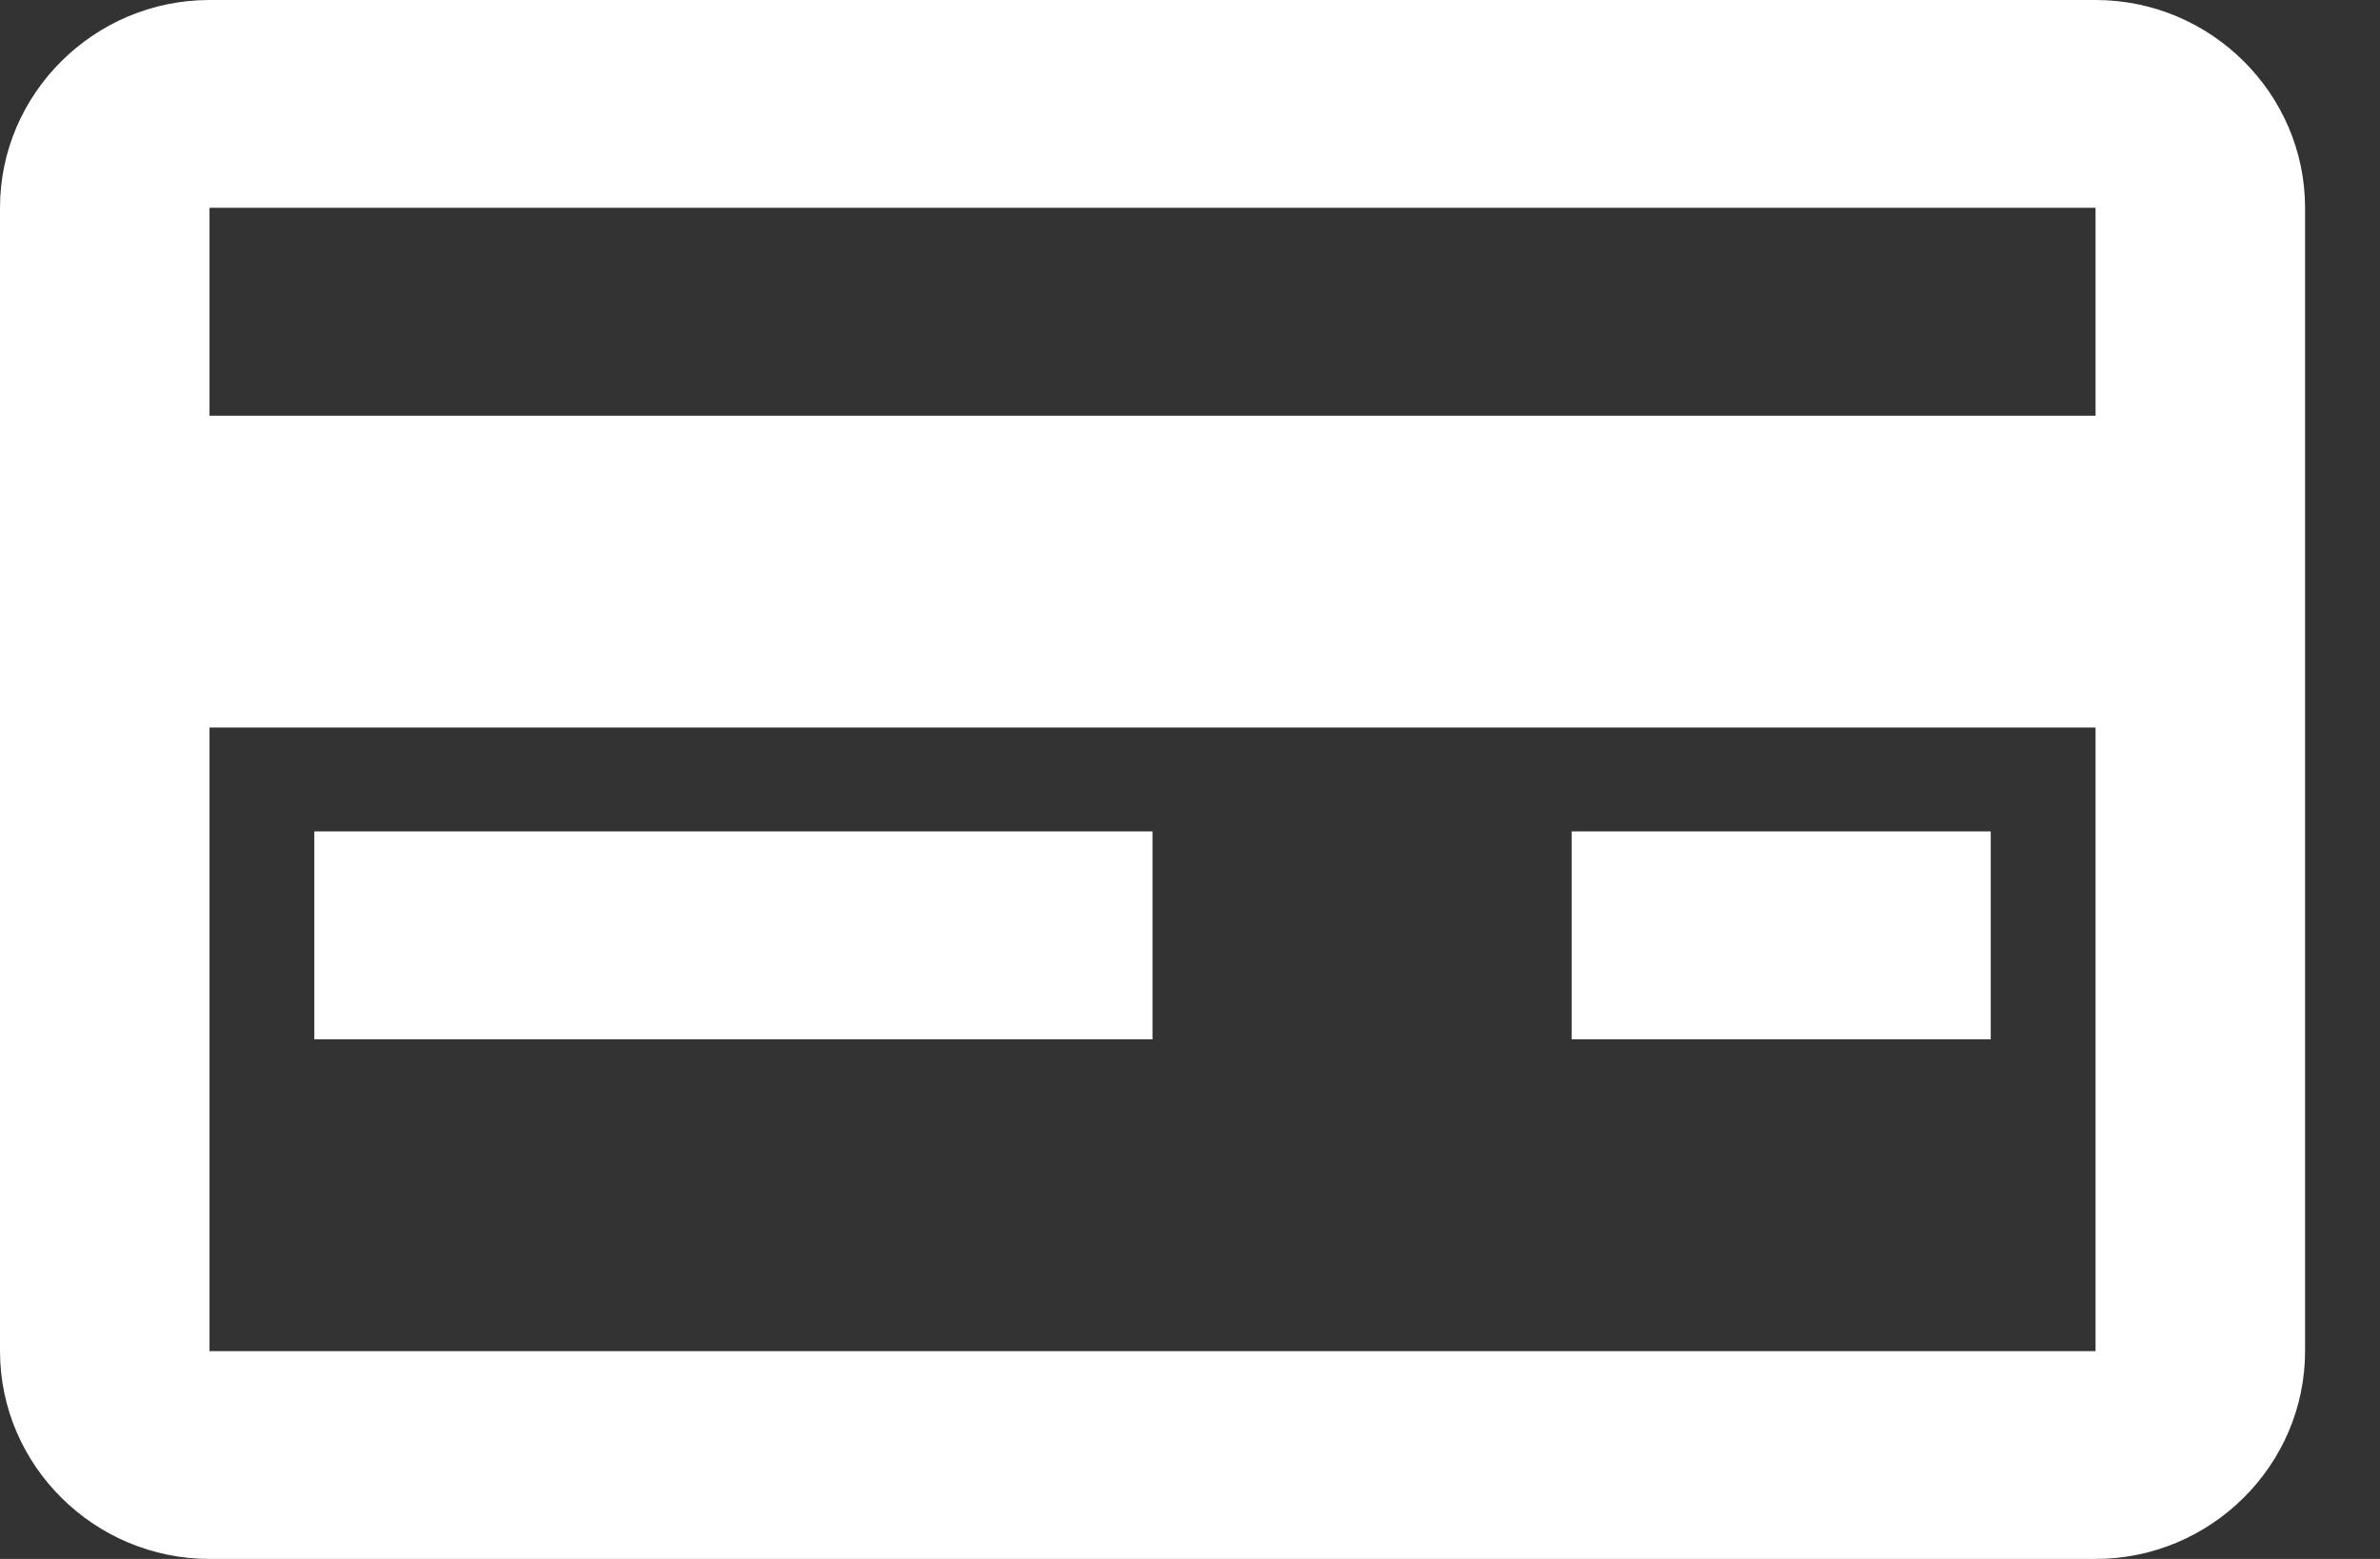
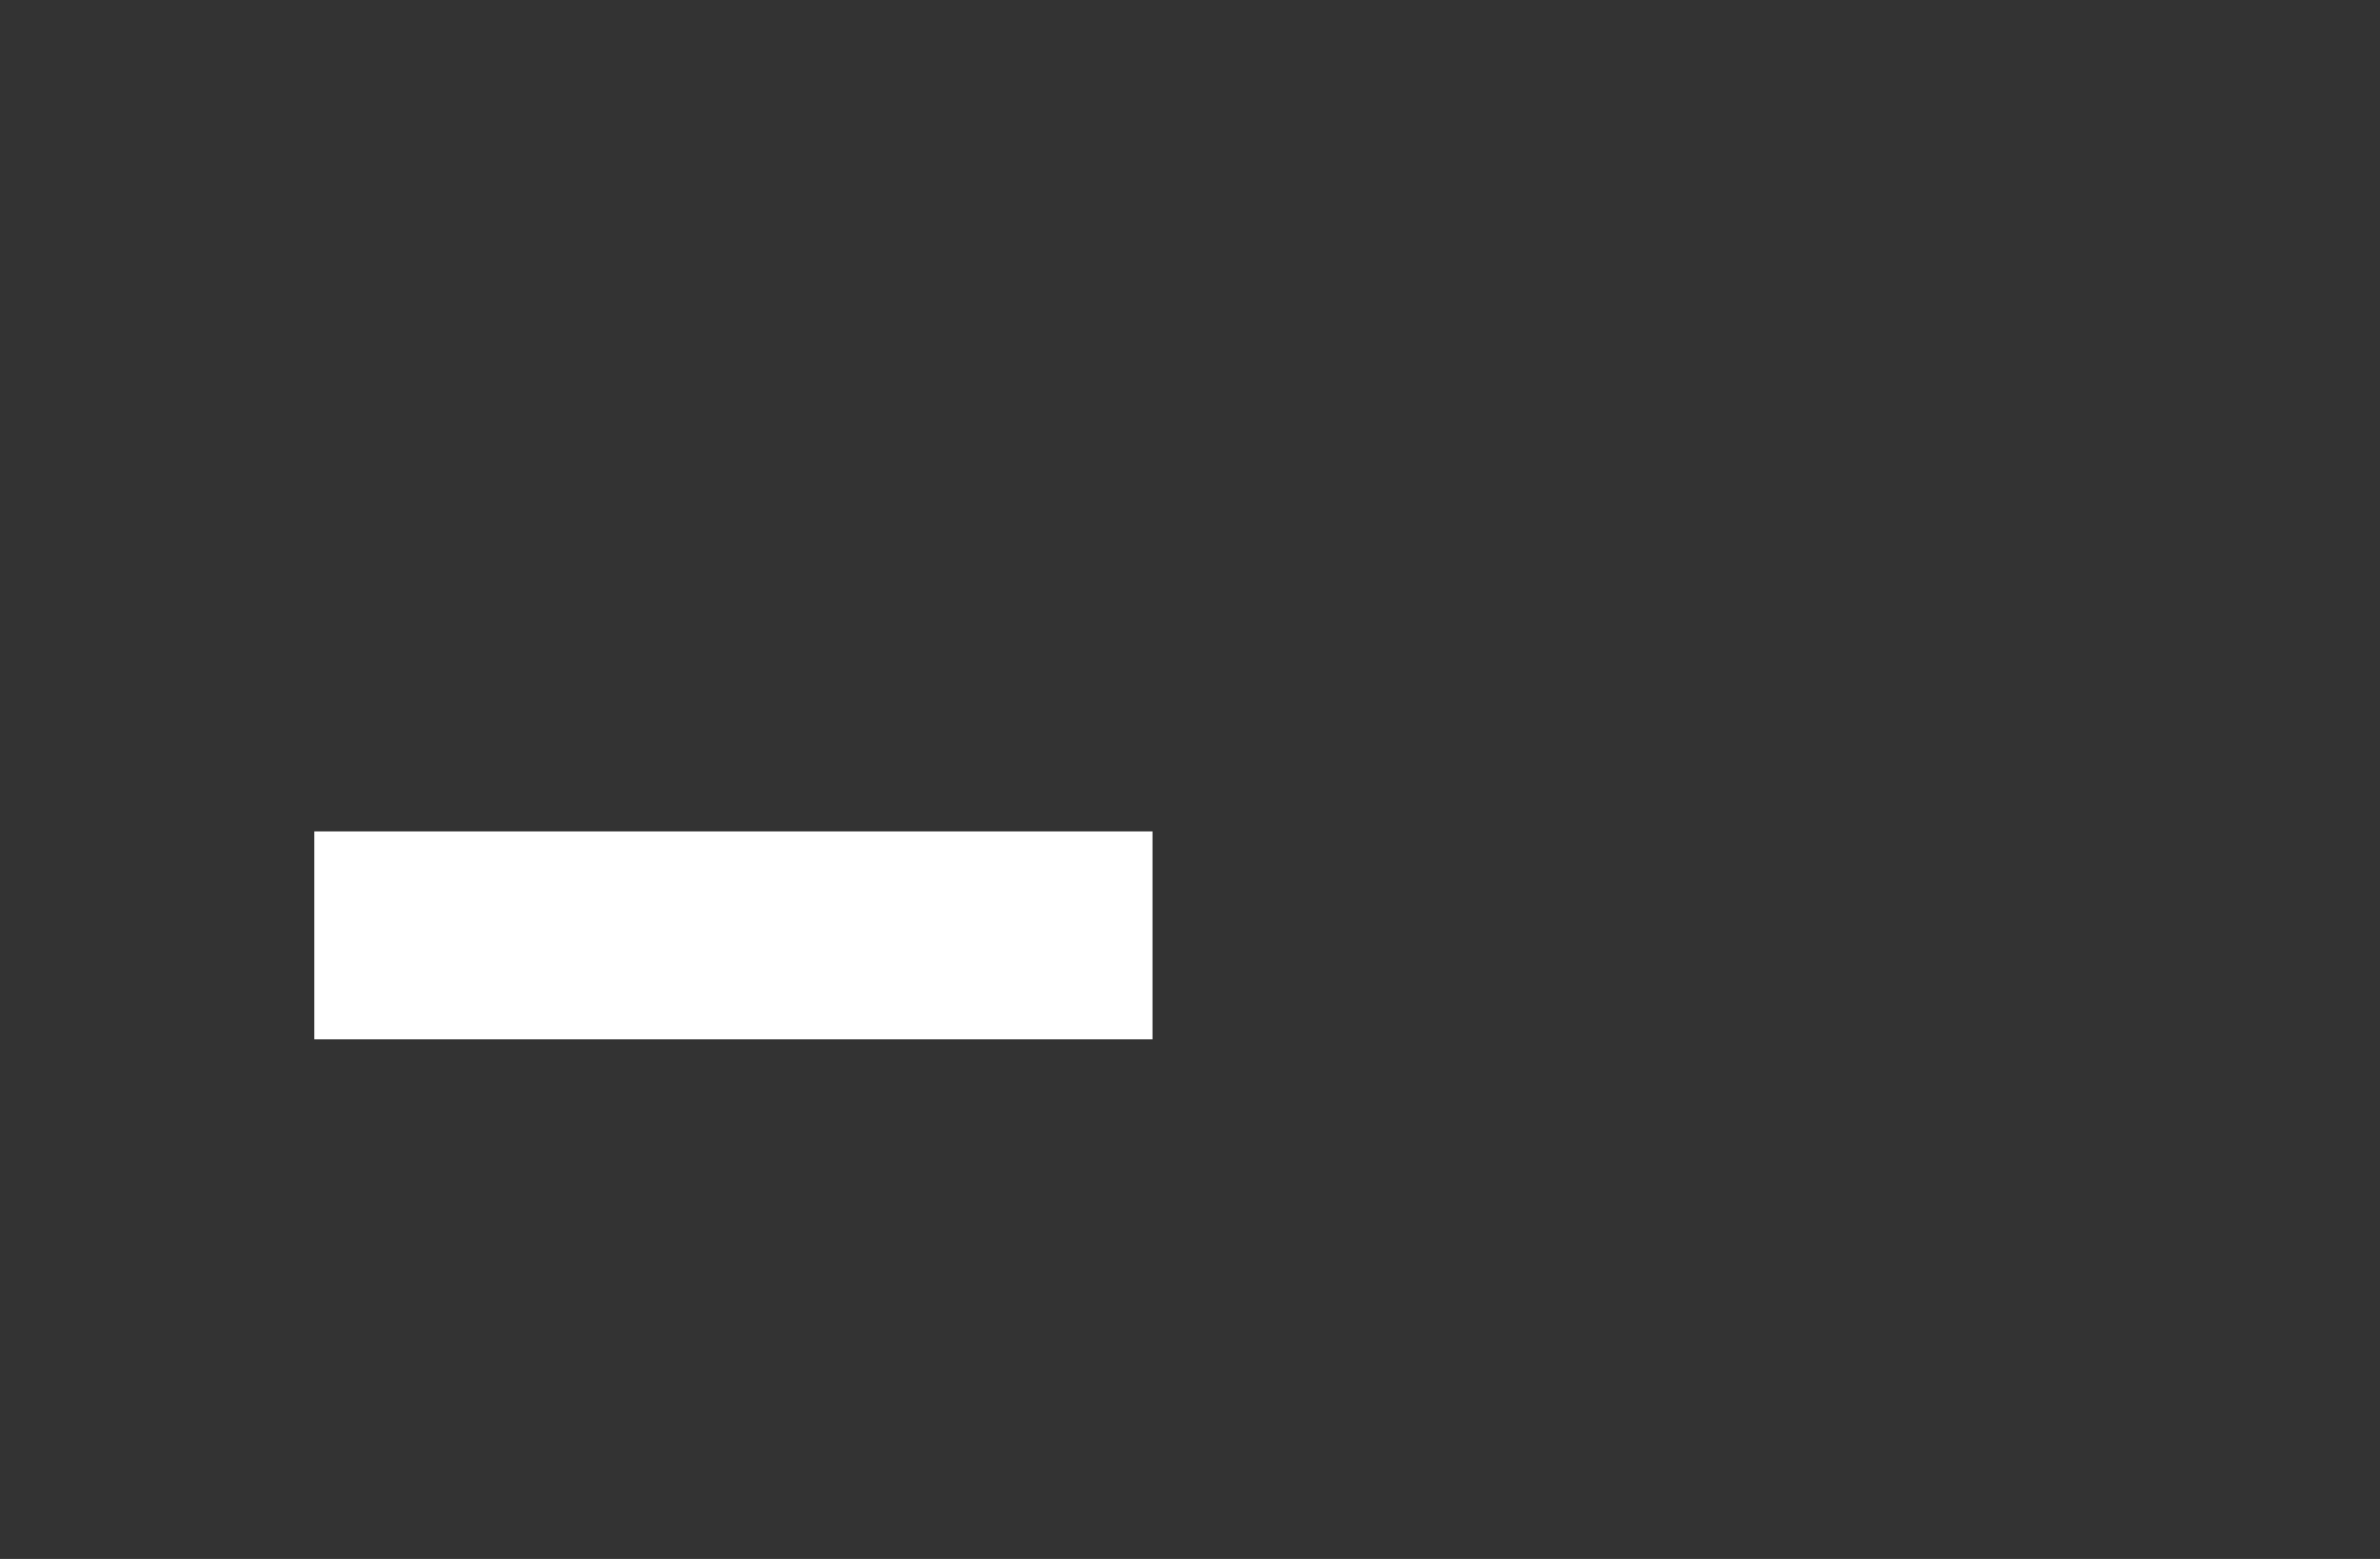
<svg xmlns="http://www.w3.org/2000/svg" width="29" height="19" viewBox="0 0 29 19" fill="none">
  <rect x="0" y="0" width="29" height="19" fill="#333333" stroke="none" />
-   <path d="M0 2.533V16.467C0 17.86 1.149 19 2.553 19H25.534C26.938 19 28.087 17.86 28.087 16.467V2.533C28.087 1.14 26.938 0 25.534 0H2.553C1.149 0 0 1.14 0 2.533ZM2.553 16.467V8.867H25.534V16.467H2.553ZM25.534 5.067H2.553V2.533H25.534V5.067Z" fill="#ffffff" />
  <path d="M14.043 10.133H3.83V12.667H14.043V10.133Z" fill="#ffffff" />
-   <path d="M24.257 10.133H19.15V12.667H24.257V10.133Z" fill="#ffffff" />
</svg>